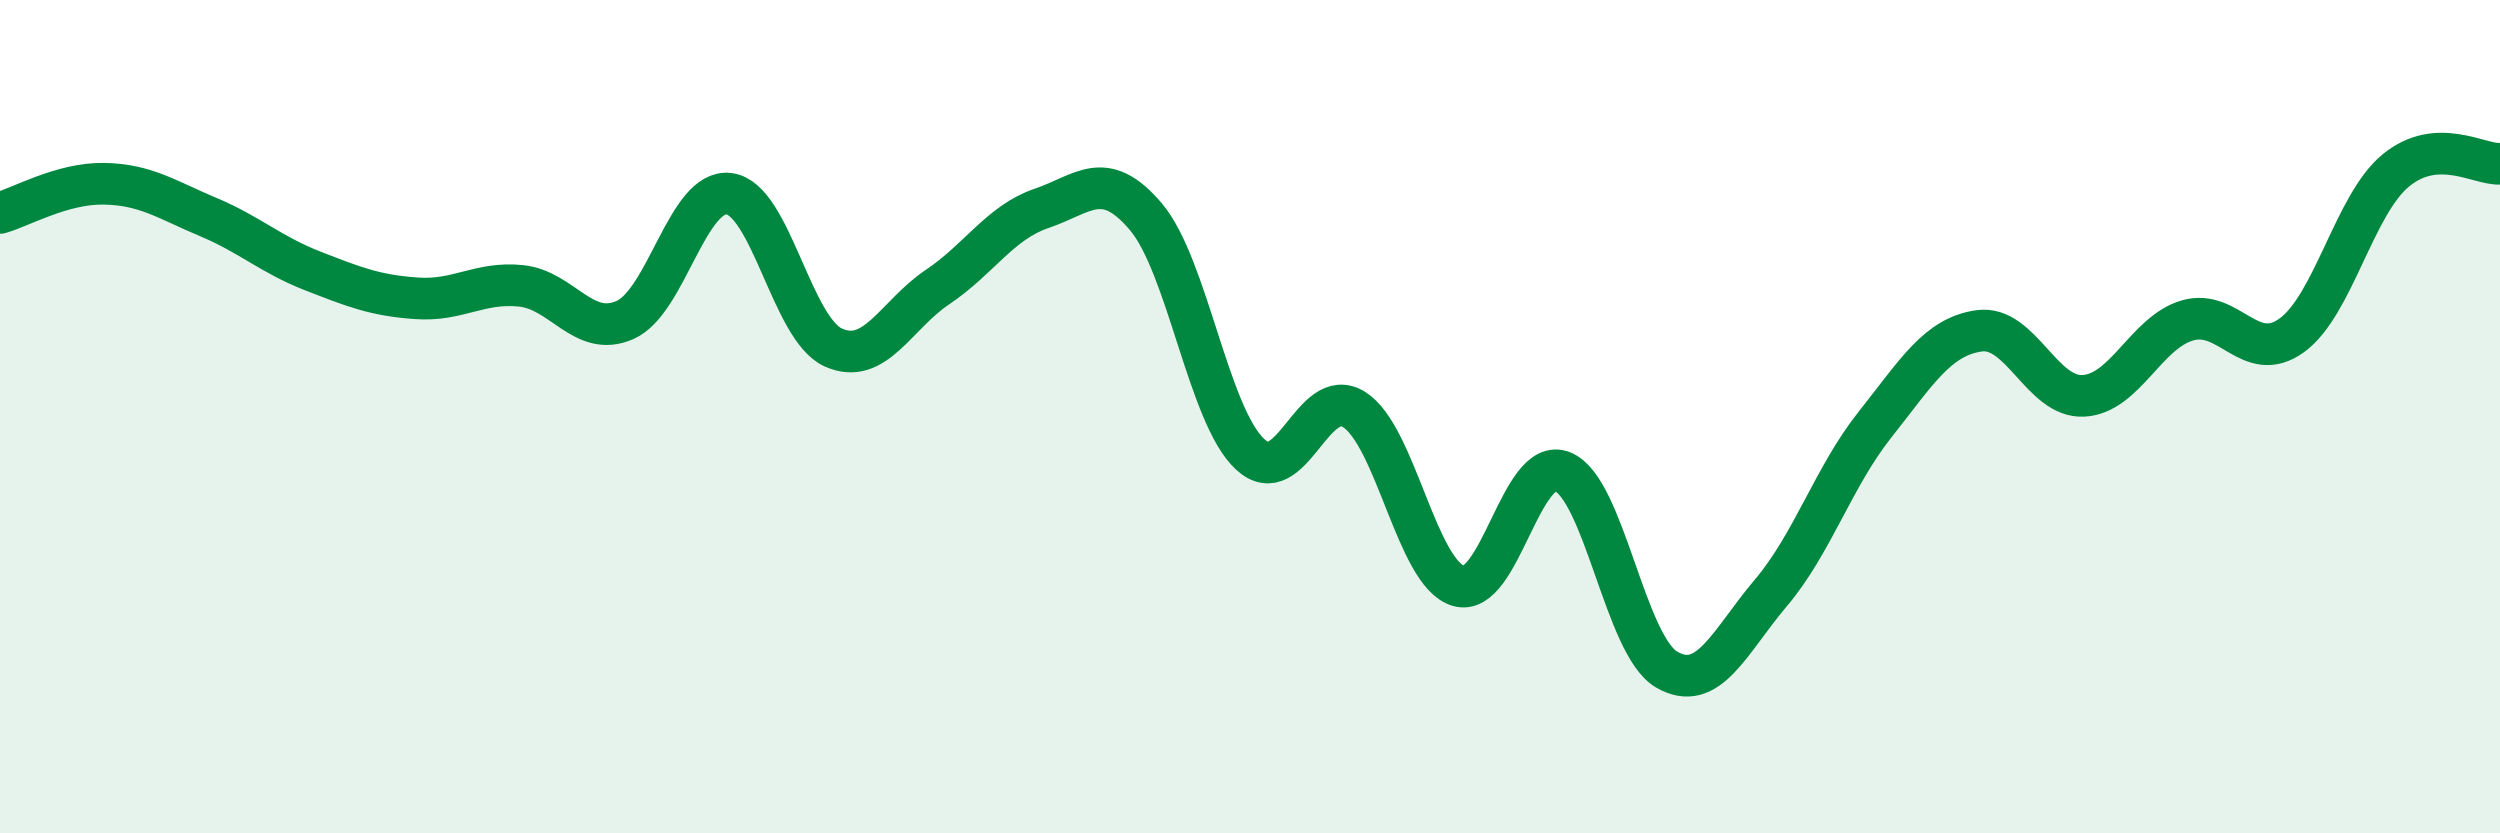
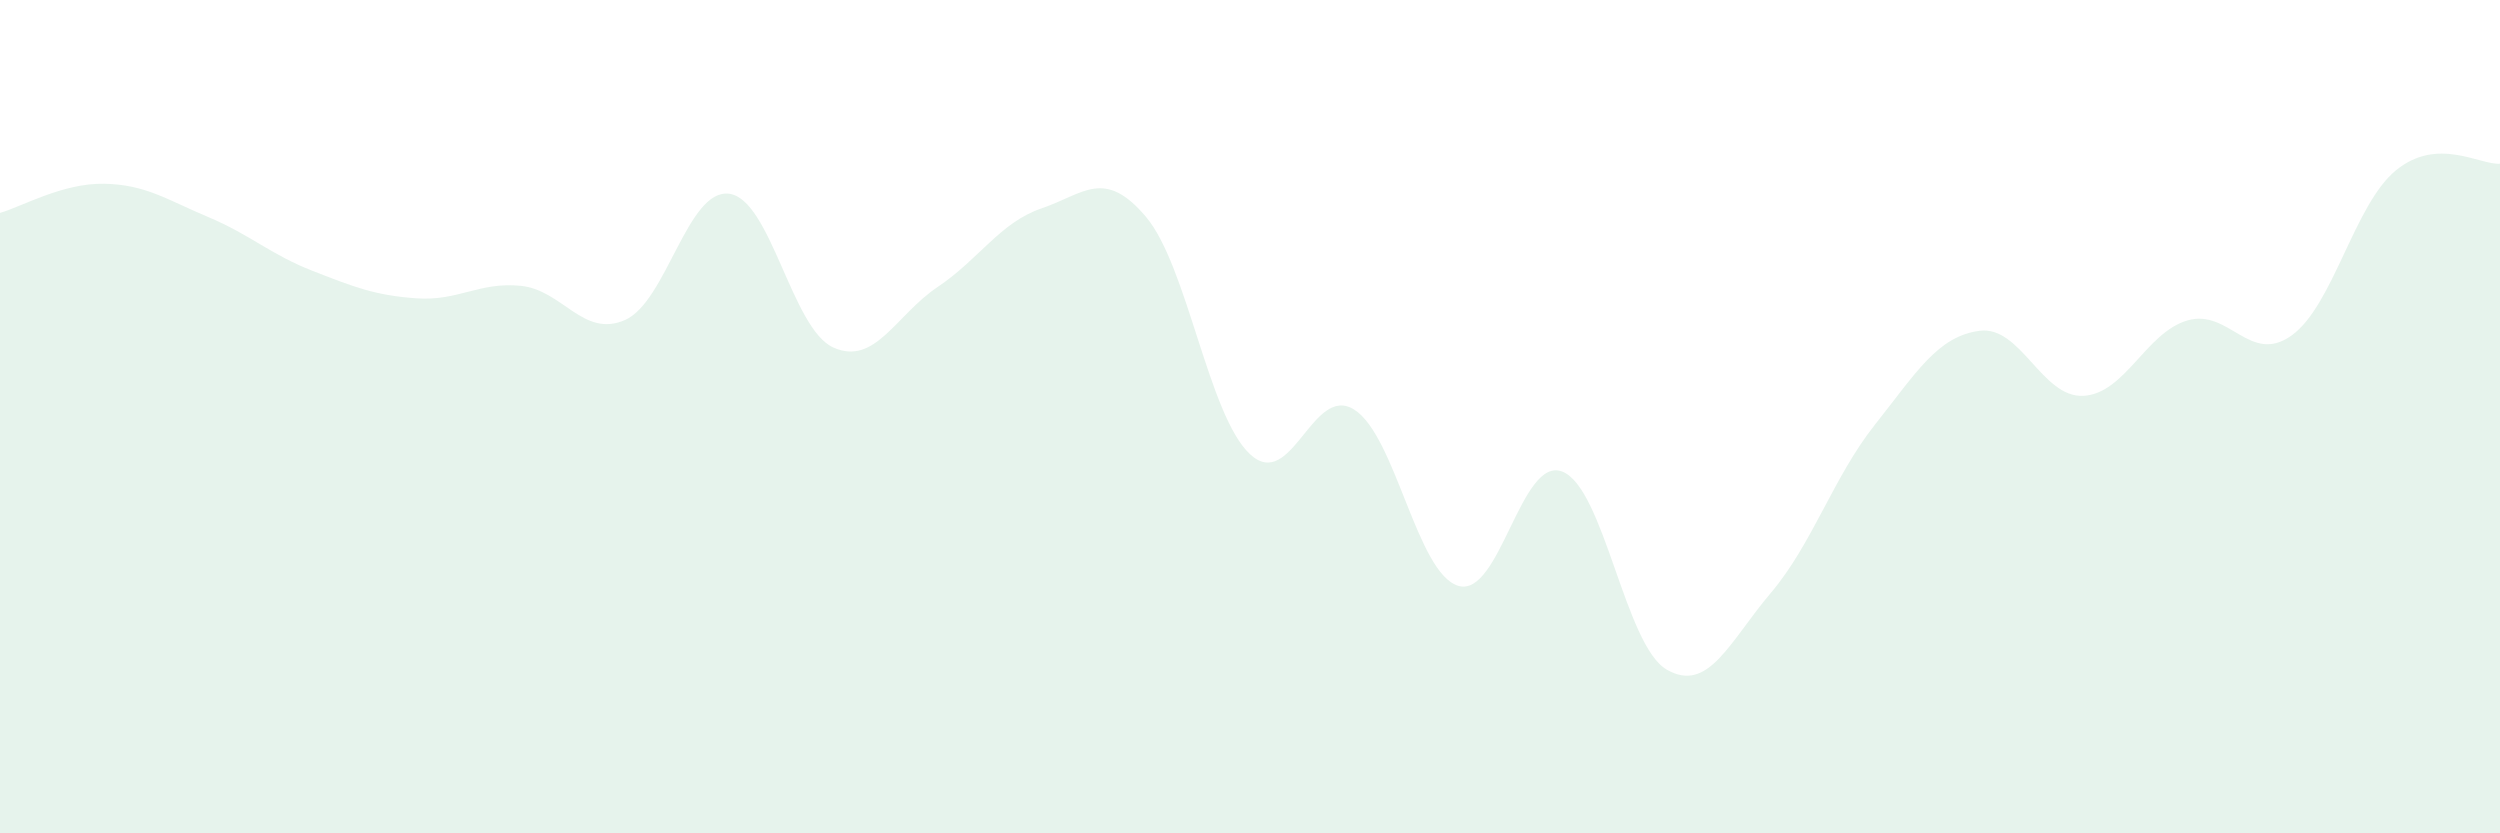
<svg xmlns="http://www.w3.org/2000/svg" width="60" height="20" viewBox="0 0 60 20">
  <path d="M 0,5.11 C 0.5,4.97 1.5,4.39 2.5,4.41 C 3.5,4.43 4,4.79 5,5.21 C 6,5.63 6.5,6.11 7.5,6.5 C 8.5,6.89 9,7.09 10,7.16 C 11,7.23 11.5,6.76 12.5,6.86 C 13.5,6.96 14,8.12 15,7.68 C 16,7.24 16.5,4.52 17.5,4.65 C 18.5,4.78 19,7.89 20,8.34 C 21,8.79 21.5,7.56 22.5,6.89 C 23.5,6.22 24,5.34 25,5 C 26,4.66 26.5,4.02 27.5,5.2 C 28.5,6.38 29,9.97 30,10.9 C 31,11.83 31.5,9.2 32.5,9.83 C 33.5,10.46 34,13.76 35,14.06 C 36,14.36 36.5,10.92 37.5,11.32 C 38.5,11.72 39,15.49 40,16.07 C 41,16.65 41.5,15.41 42.5,14.23 C 43.5,13.05 44,11.45 45,10.19 C 46,8.93 46.5,8.08 47.5,7.94 C 48.5,7.8 49,9.55 50,9.5 C 51,9.45 51.5,7.98 52.5,7.69 C 53.5,7.4 54,8.77 55,8.05 C 56,7.33 56.5,4.91 57.5,4.09 C 58.5,3.27 59.5,3.96 60,3.93L60 20L0 20Z" fill="#008740" opacity="0.1" stroke-linecap="round" stroke-linejoin="round" />
-   <path d="M 0,5.11 C 0.5,4.97 1.5,4.39 2.5,4.41 C 3.5,4.43 4,4.79 5,5.21 C 6,5.63 6.5,6.11 7.5,6.5 C 8.5,6.89 9,7.09 10,7.16 C 11,7.23 11.5,6.76 12.5,6.86 C 13.5,6.96 14,8.12 15,7.68 C 16,7.24 16.5,4.52 17.5,4.65 C 18.5,4.78 19,7.89 20,8.34 C 21,8.79 21.5,7.56 22.5,6.89 C 23.5,6.22 24,5.34 25,5 C 26,4.66 26.5,4.02 27.5,5.2 C 28.5,6.38 29,9.97 30,10.9 C 31,11.83 31.5,9.2 32.5,9.83 C 33.5,10.46 34,13.76 35,14.06 C 36,14.36 36.5,10.92 37.5,11.32 C 38.5,11.72 39,15.49 40,16.07 C 41,16.65 41.5,15.41 42.5,14.23 C 43.5,13.05 44,11.45 45,10.19 C 46,8.93 46.5,8.08 47.5,7.94 C 48.5,7.8 49,9.55 50,9.5 C 51,9.45 51.5,7.98 52.5,7.69 C 53.5,7.4 54,8.77 55,8.05 C 56,7.33 56.5,4.91 57.5,4.09 C 58.5,3.27 59.5,3.96 60,3.93" stroke="#008740" stroke-width="1" fill="none" stroke-linecap="round" stroke-linejoin="round" />
</svg>